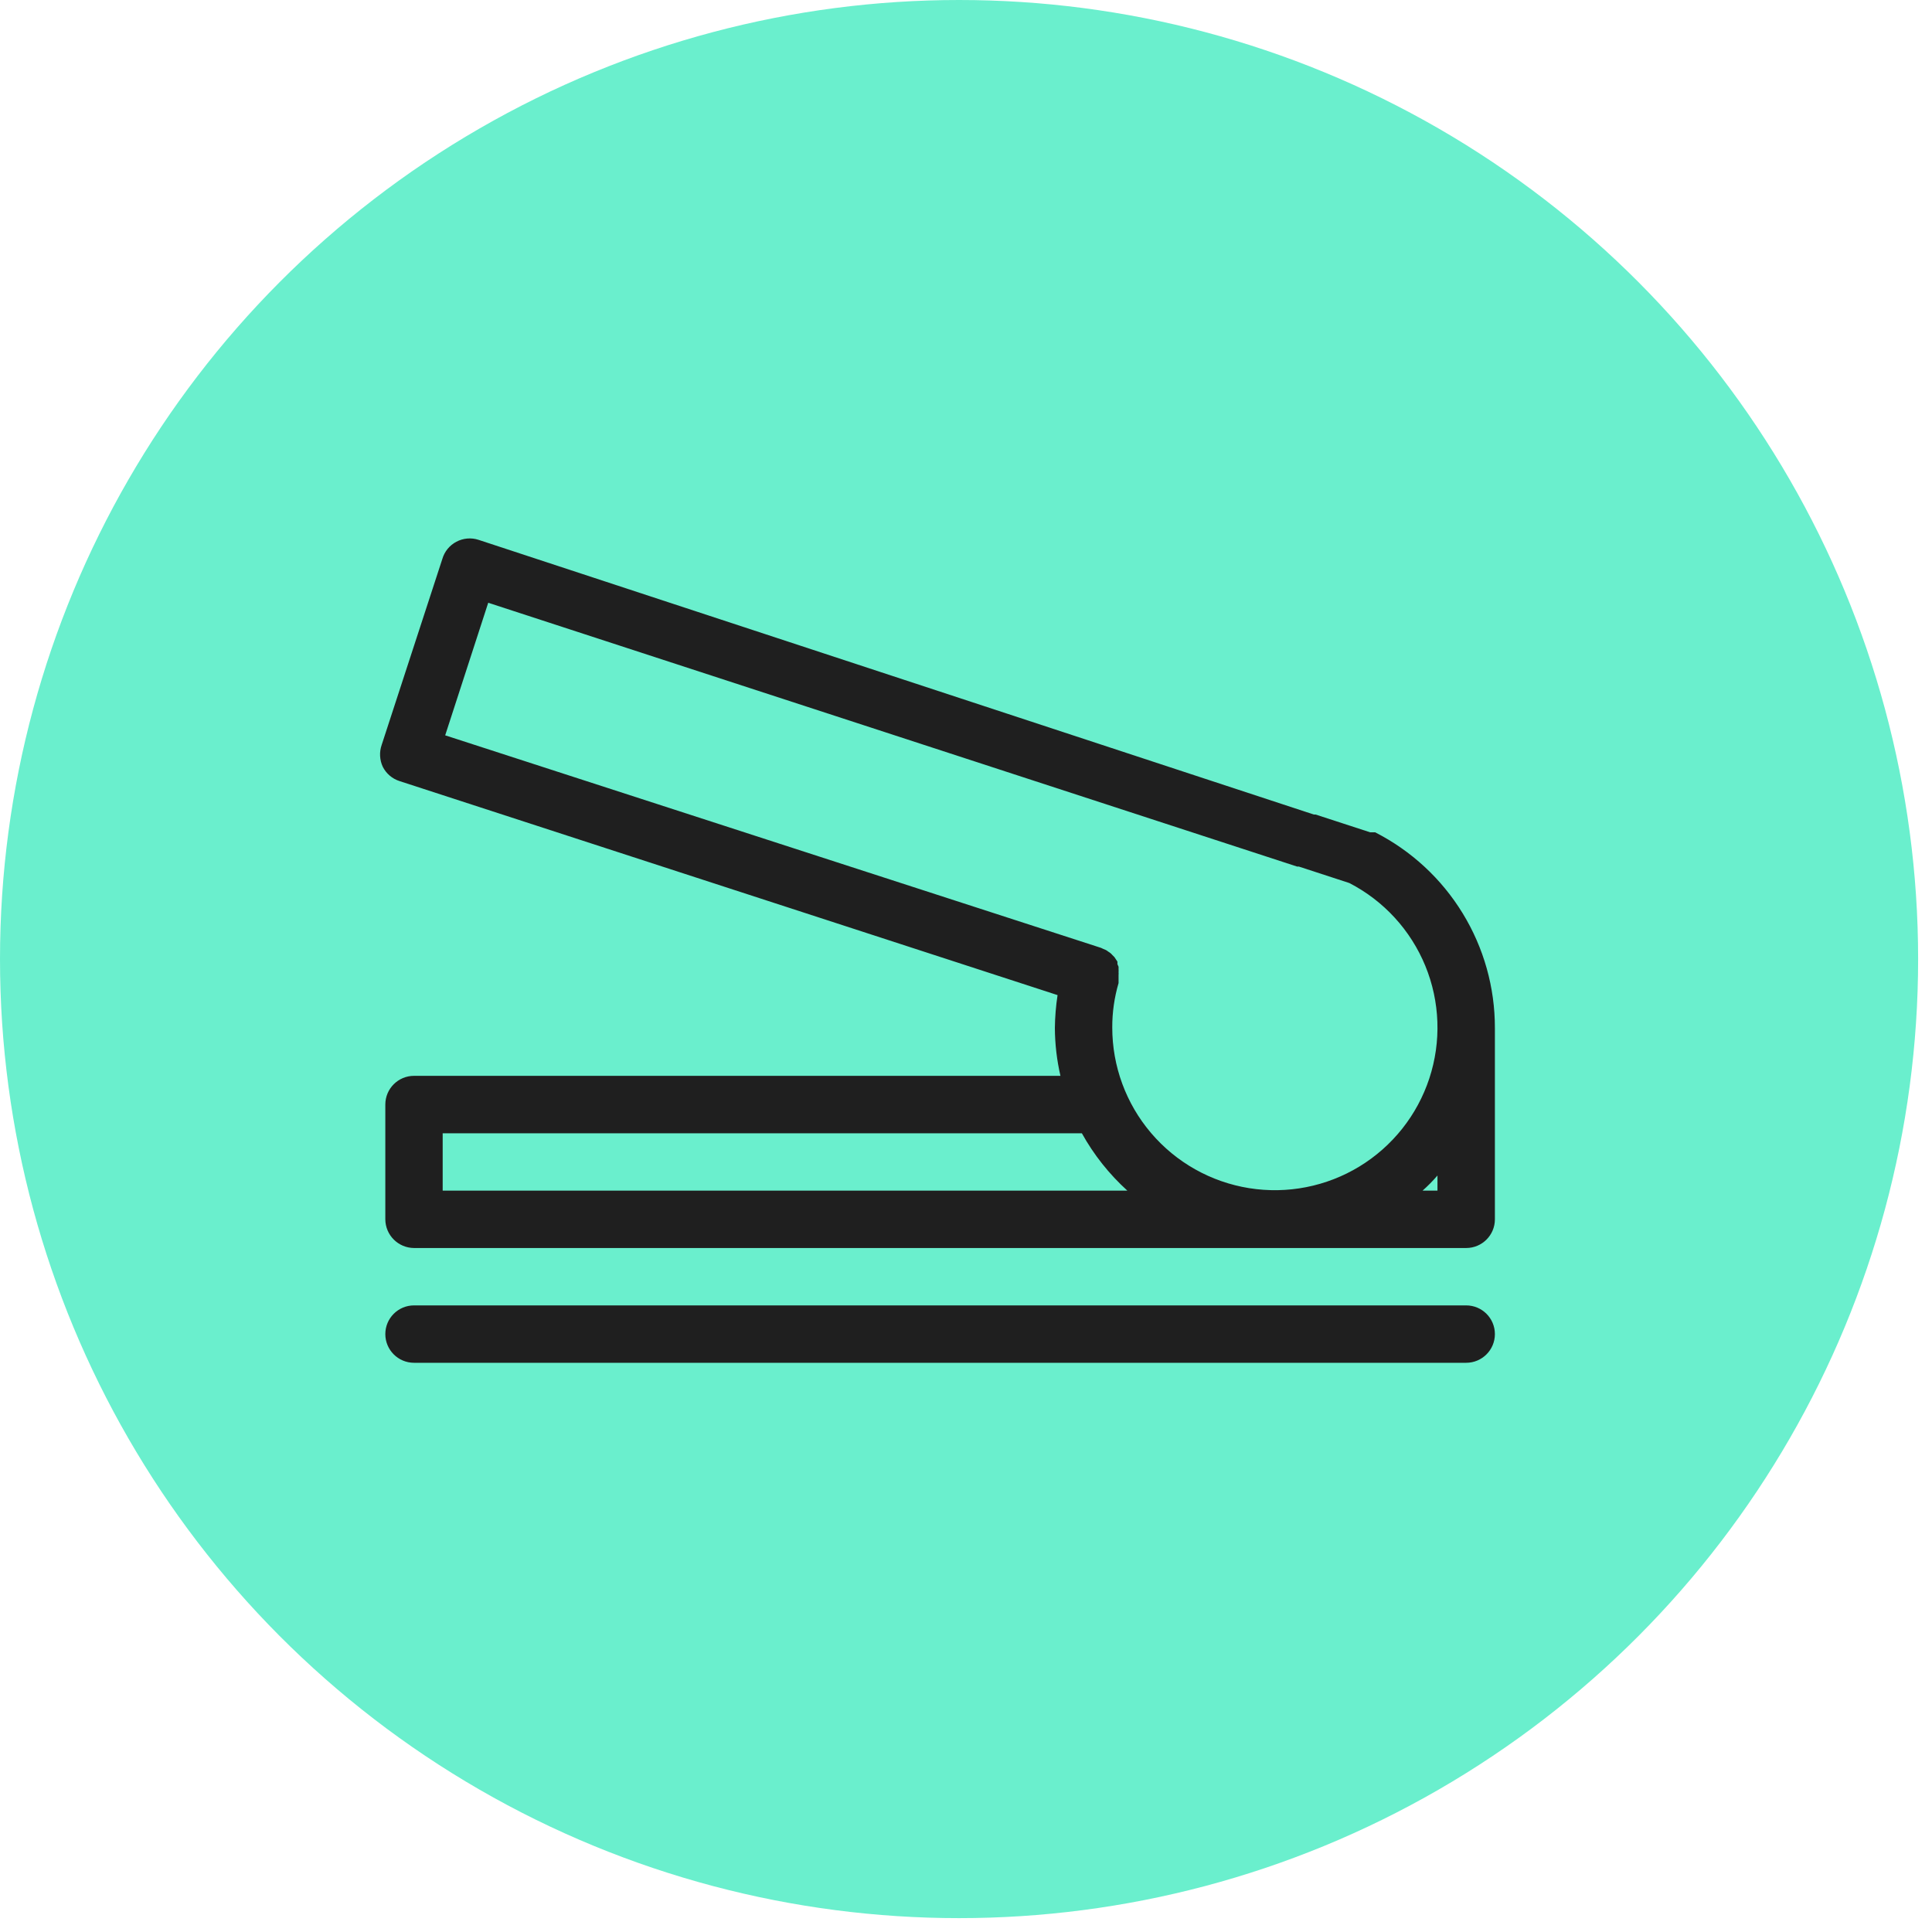
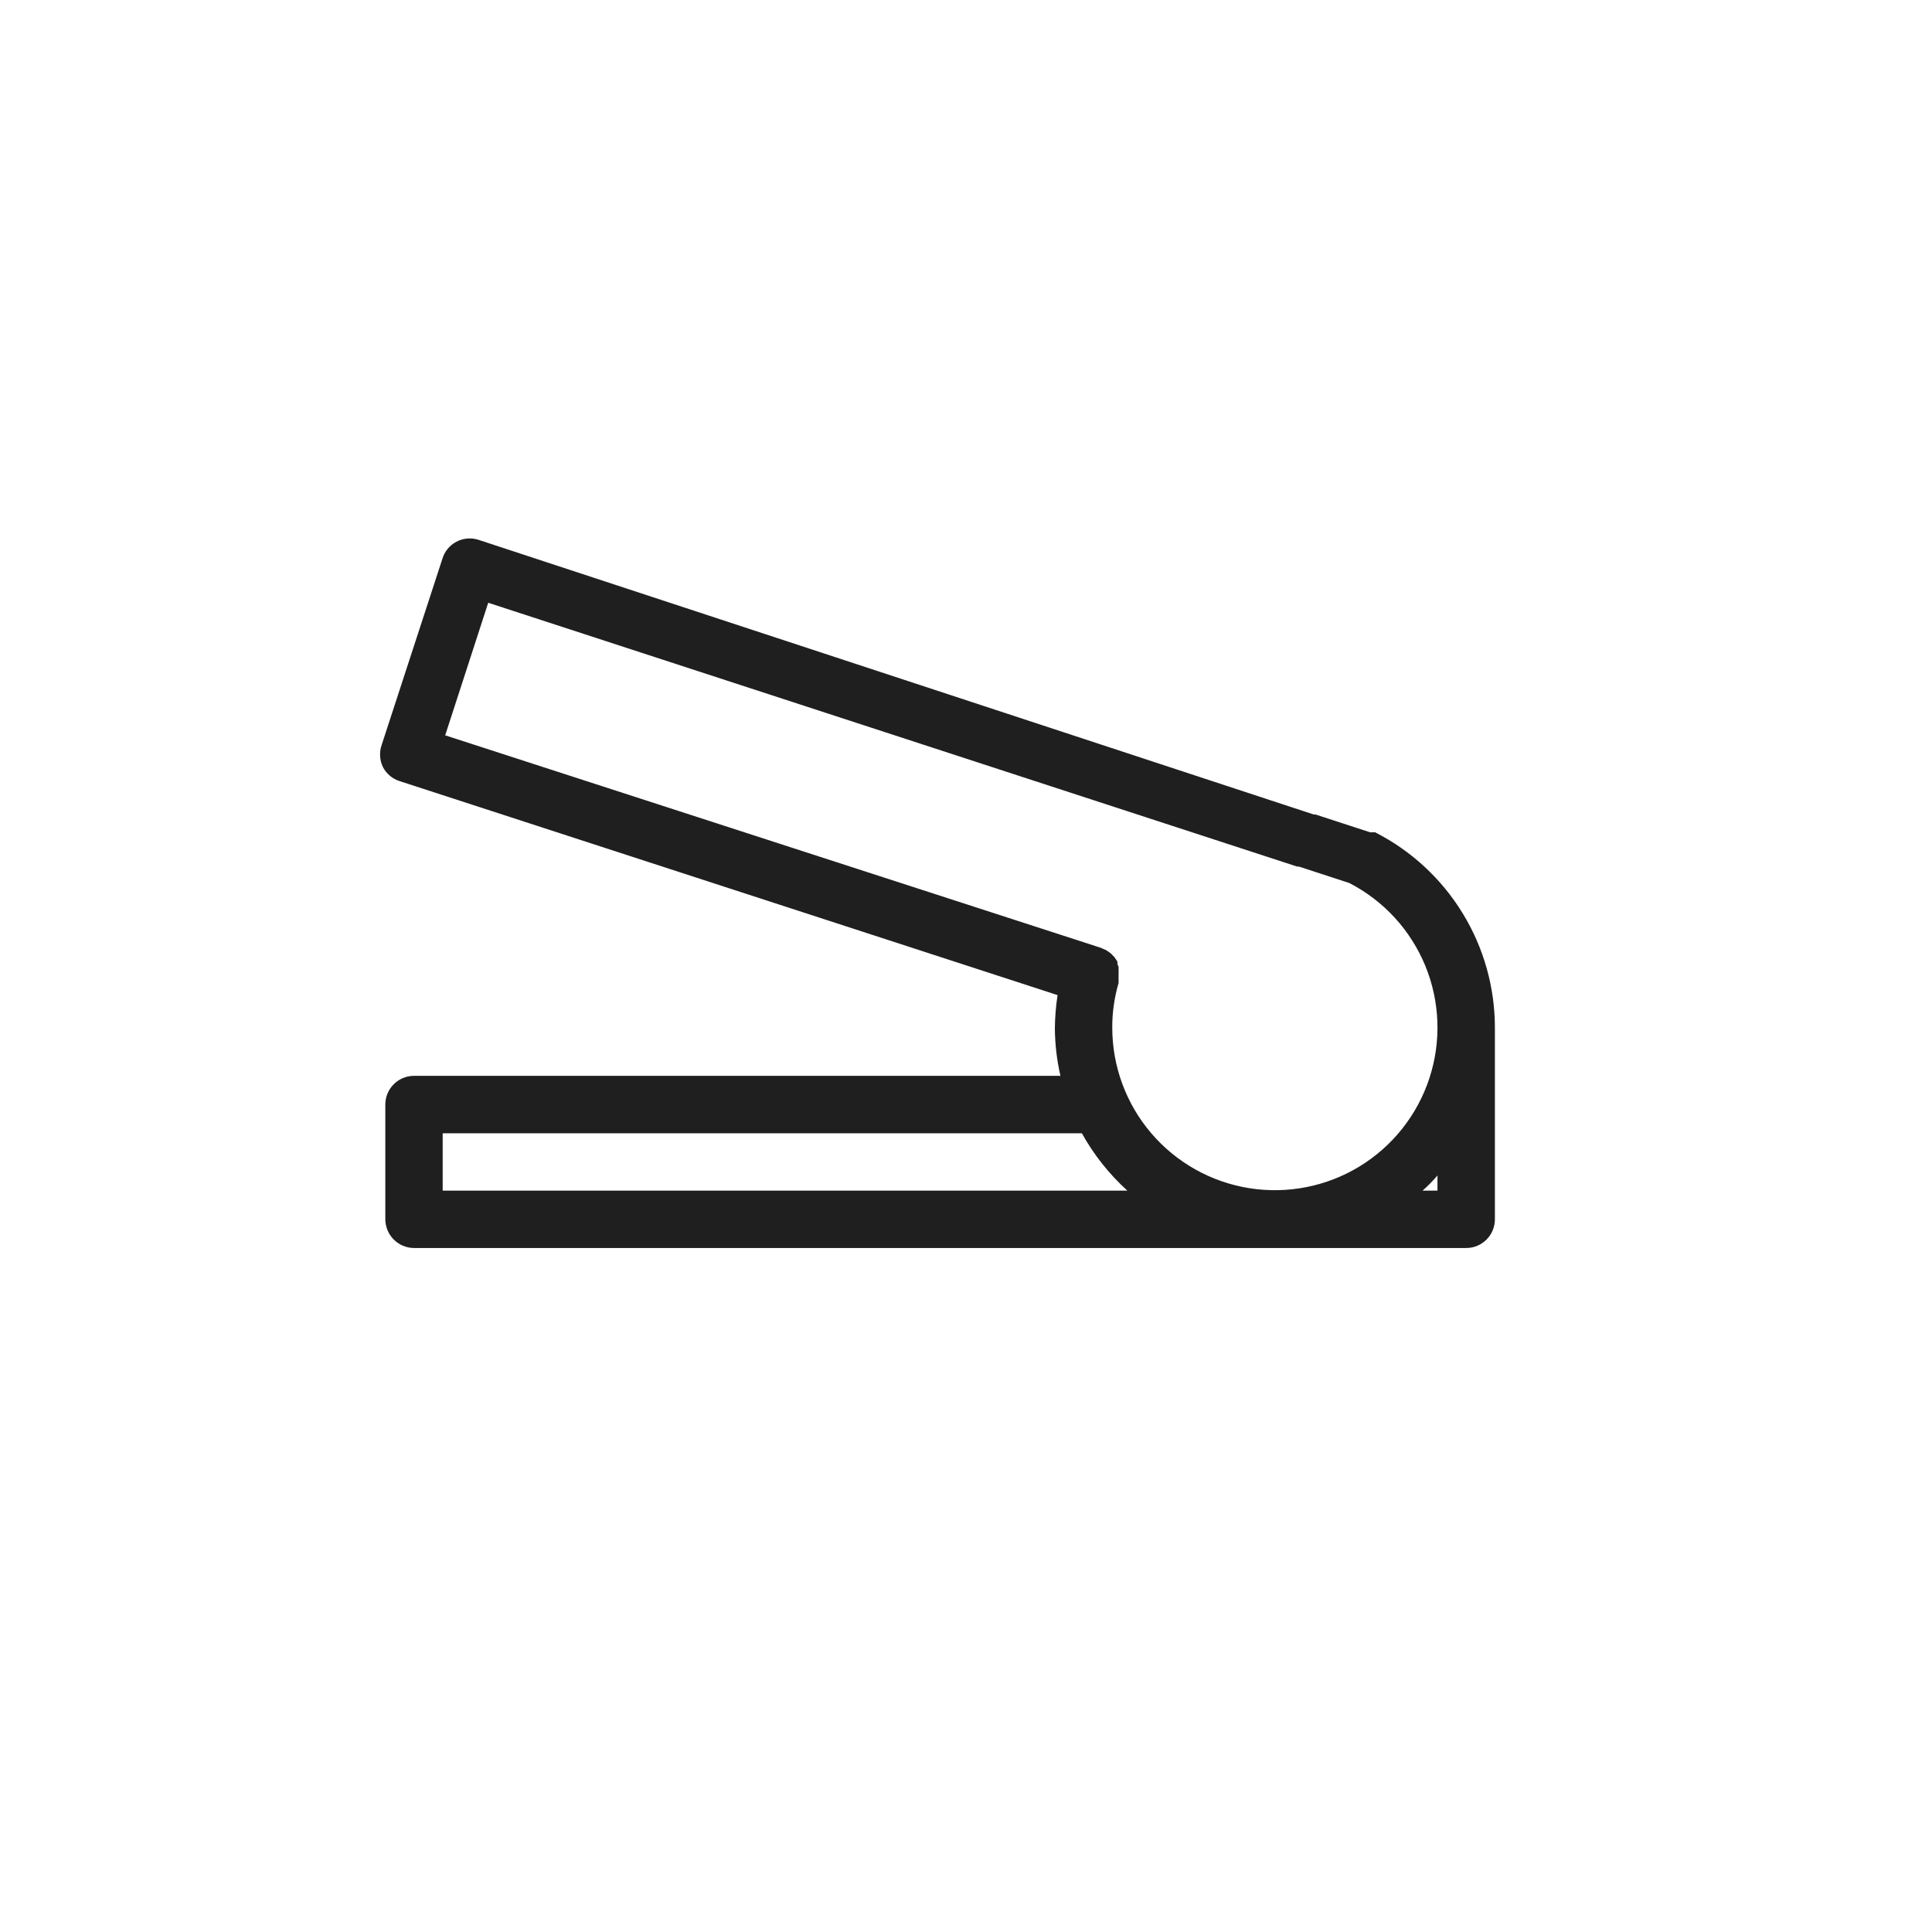
<svg xmlns="http://www.w3.org/2000/svg" width="61" height="61" viewBox="0 0 61 61" fill="none">
-   <circle cx="30.281" cy="30.281" r="30.281" fill="#6AEFCD" />
  <path d="M43.417 26.279H43.261L41.539 25.718H41.484L15.107 17.044C14.876 16.969 14.624 16.991 14.409 17.105C14.194 17.218 14.034 17.414 13.966 17.648L12.051 23.519C11.972 23.746 11.985 23.996 12.087 24.213C12.196 24.427 12.385 24.588 12.613 24.661L33.391 31.419C33.338 31.763 33.31 32.111 33.306 32.458C33.309 32.967 33.368 33.473 33.482 33.968H13.072C12.572 33.968 12.166 34.374 12.166 34.874V38.498C12.169 38.998 12.573 39.401 13.072 39.404H46.293C46.793 39.404 47.199 38.999 47.199 38.498V32.458C47.201 31.18 46.849 29.925 46.181 28.835C45.514 27.744 44.557 26.86 43.418 26.279L43.417 26.279ZM15.415 19.031L40.953 27.36H41.008L42.602 27.88L42.602 27.88C43.688 28.439 44.539 29.367 45.003 30.497C45.466 31.627 45.511 32.886 45.13 34.046C44.749 35.207 43.967 36.193 42.924 36.829C41.881 37.465 40.645 37.707 39.439 37.514C38.233 37.321 37.135 36.703 36.343 35.773C35.551 34.843 35.117 33.662 35.118 32.44C35.116 31.966 35.184 31.494 35.317 31.039V30.972V30.785C35.32 30.755 35.32 30.724 35.317 30.694C35.32 30.666 35.32 30.638 35.317 30.61V30.525L35.281 30.441C35.283 30.414 35.283 30.388 35.281 30.362L35.185 30.217L35.124 30.157V30.157C35.106 30.135 35.085 30.115 35.064 30.096C35.039 30.076 35.013 30.058 34.985 30.042C34.964 30.023 34.939 30.006 34.913 29.994L34.828 29.958L34.762 29.927L14.056 23.217L15.415 19.031ZM13.977 37.593V35.781H34.158C34.534 36.459 35.02 37.072 35.595 37.593H13.977ZM45.386 37.593H44.915C45.083 37.444 45.24 37.285 45.386 37.115V37.593Z" fill="#1F1F1F" />
-   <path d="M46.292 41.216H13.072C12.572 41.216 12.166 41.621 12.166 42.122C12.166 42.622 12.572 43.028 13.072 43.028H46.292C46.793 43.028 47.199 42.622 47.199 42.122C47.199 41.621 46.793 41.216 46.292 41.216Z" fill="#1F1F1F" />
</svg>